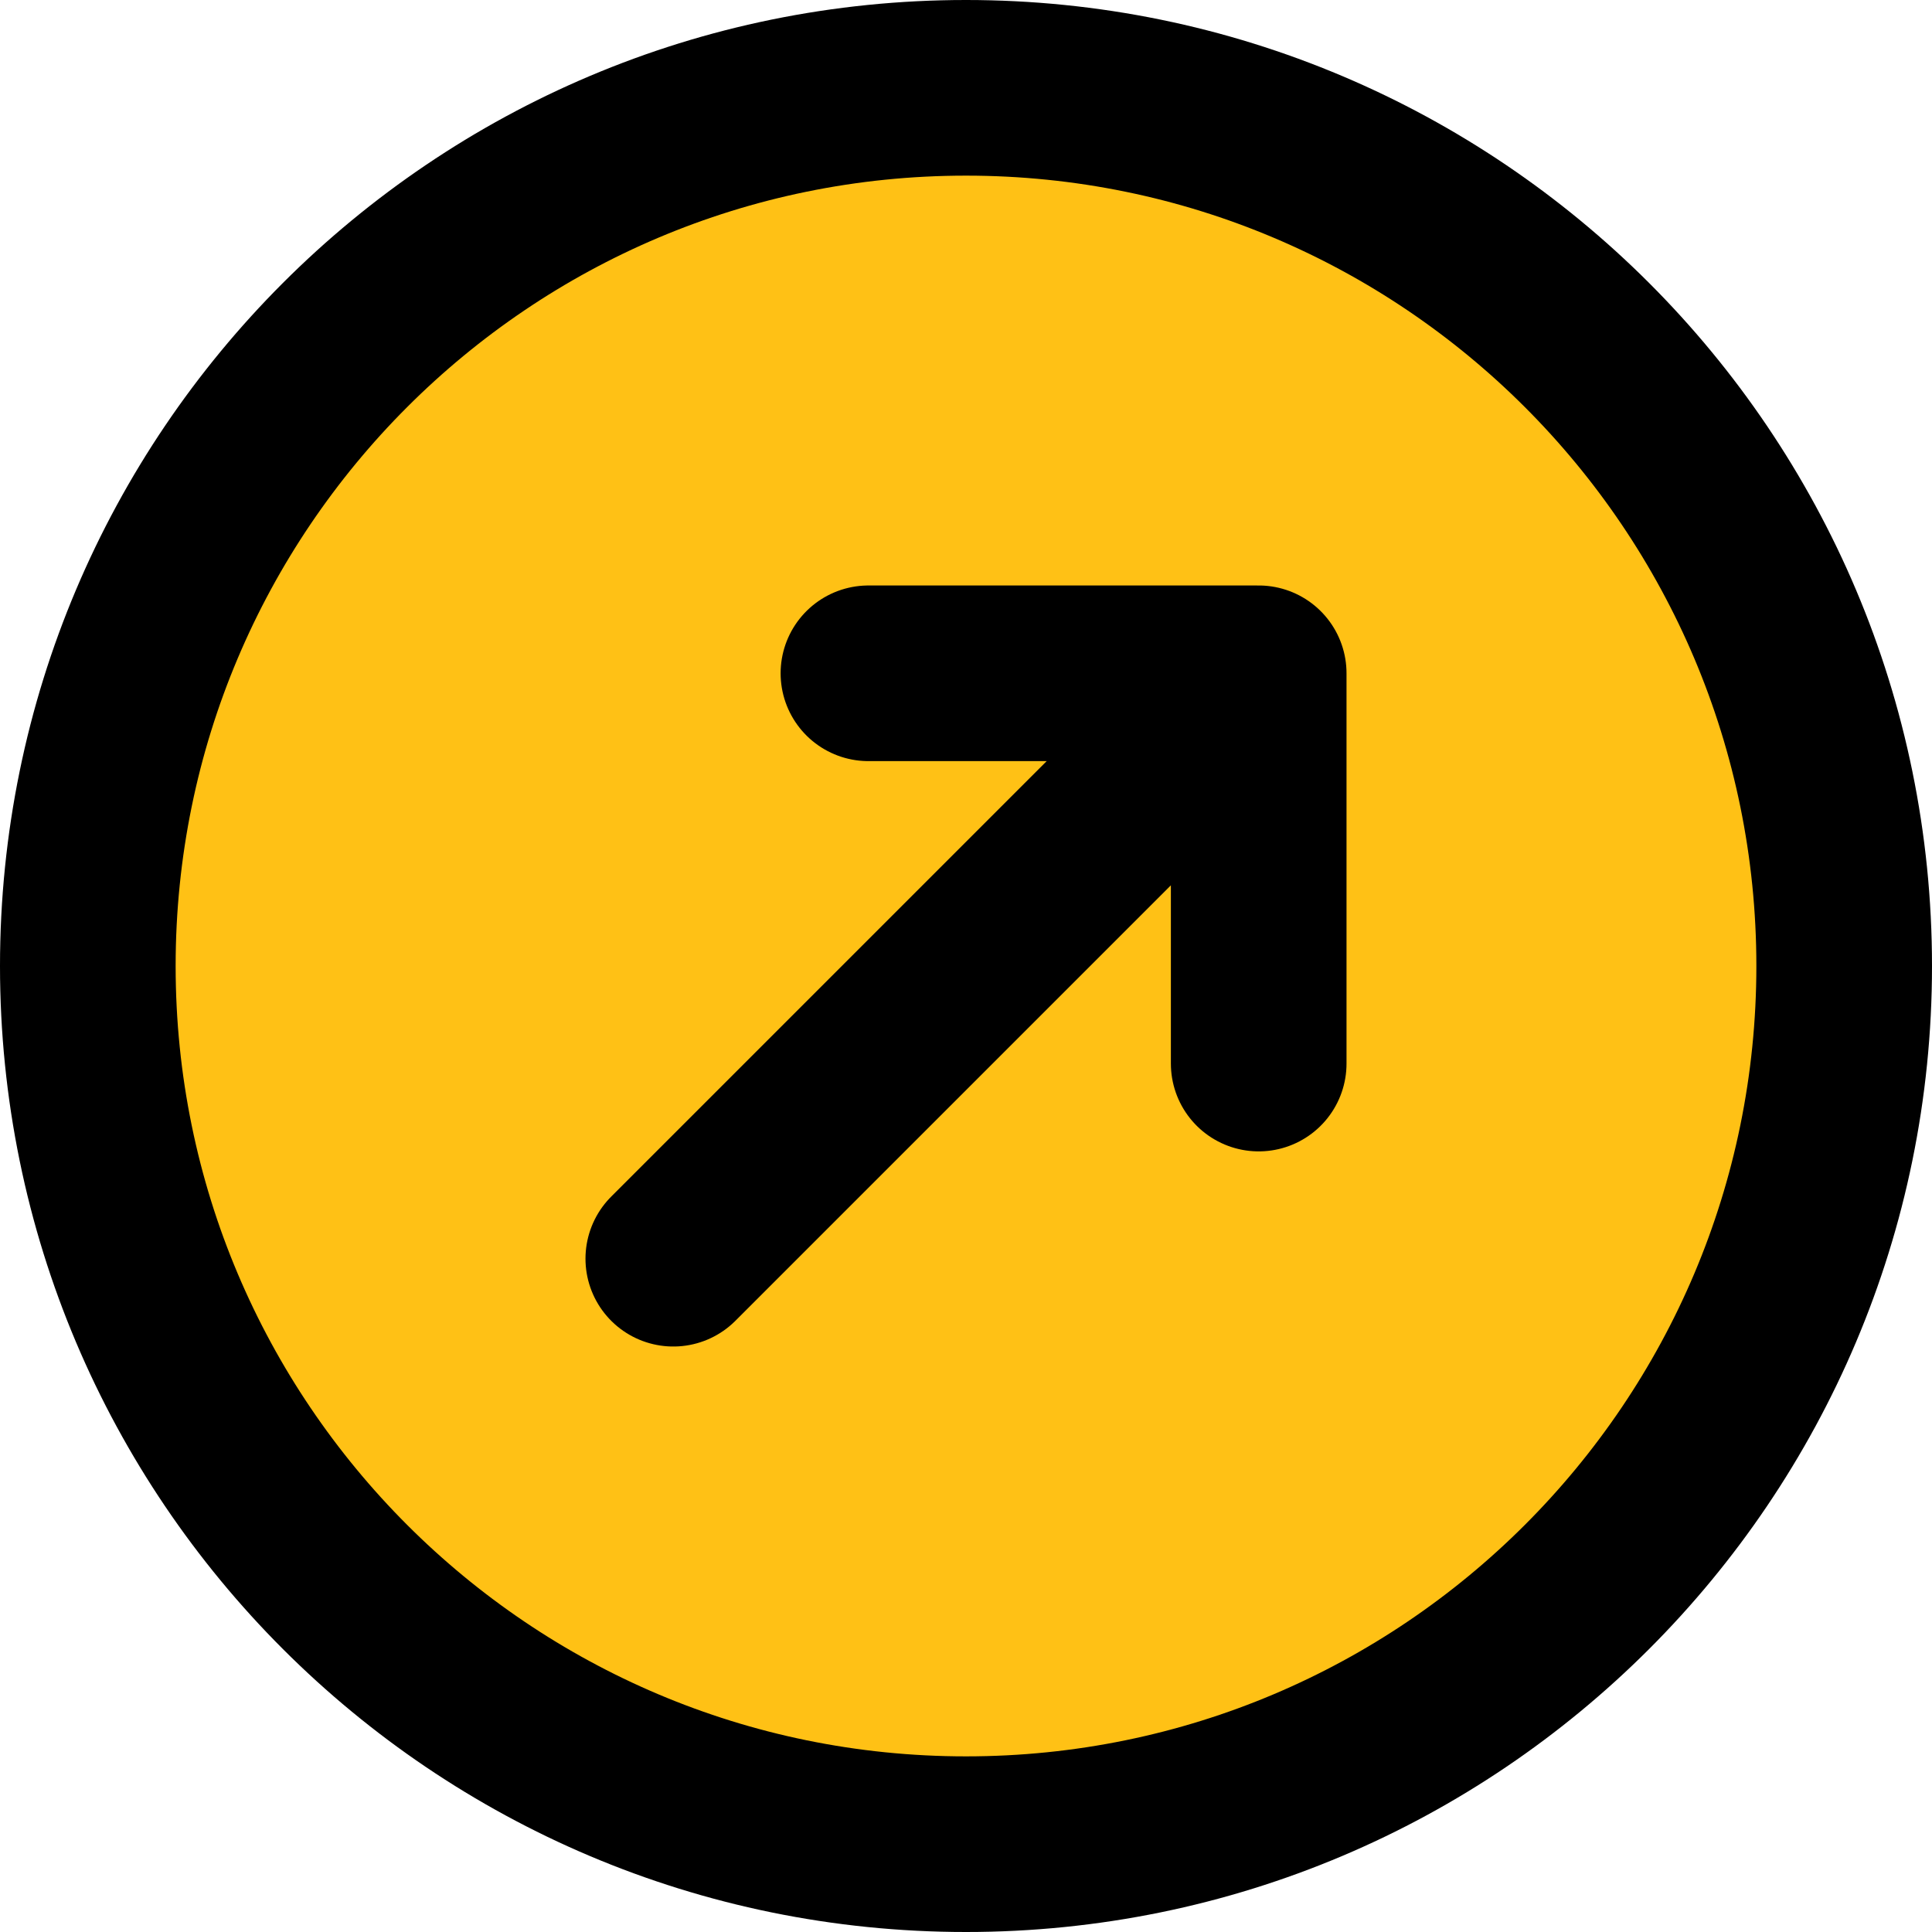
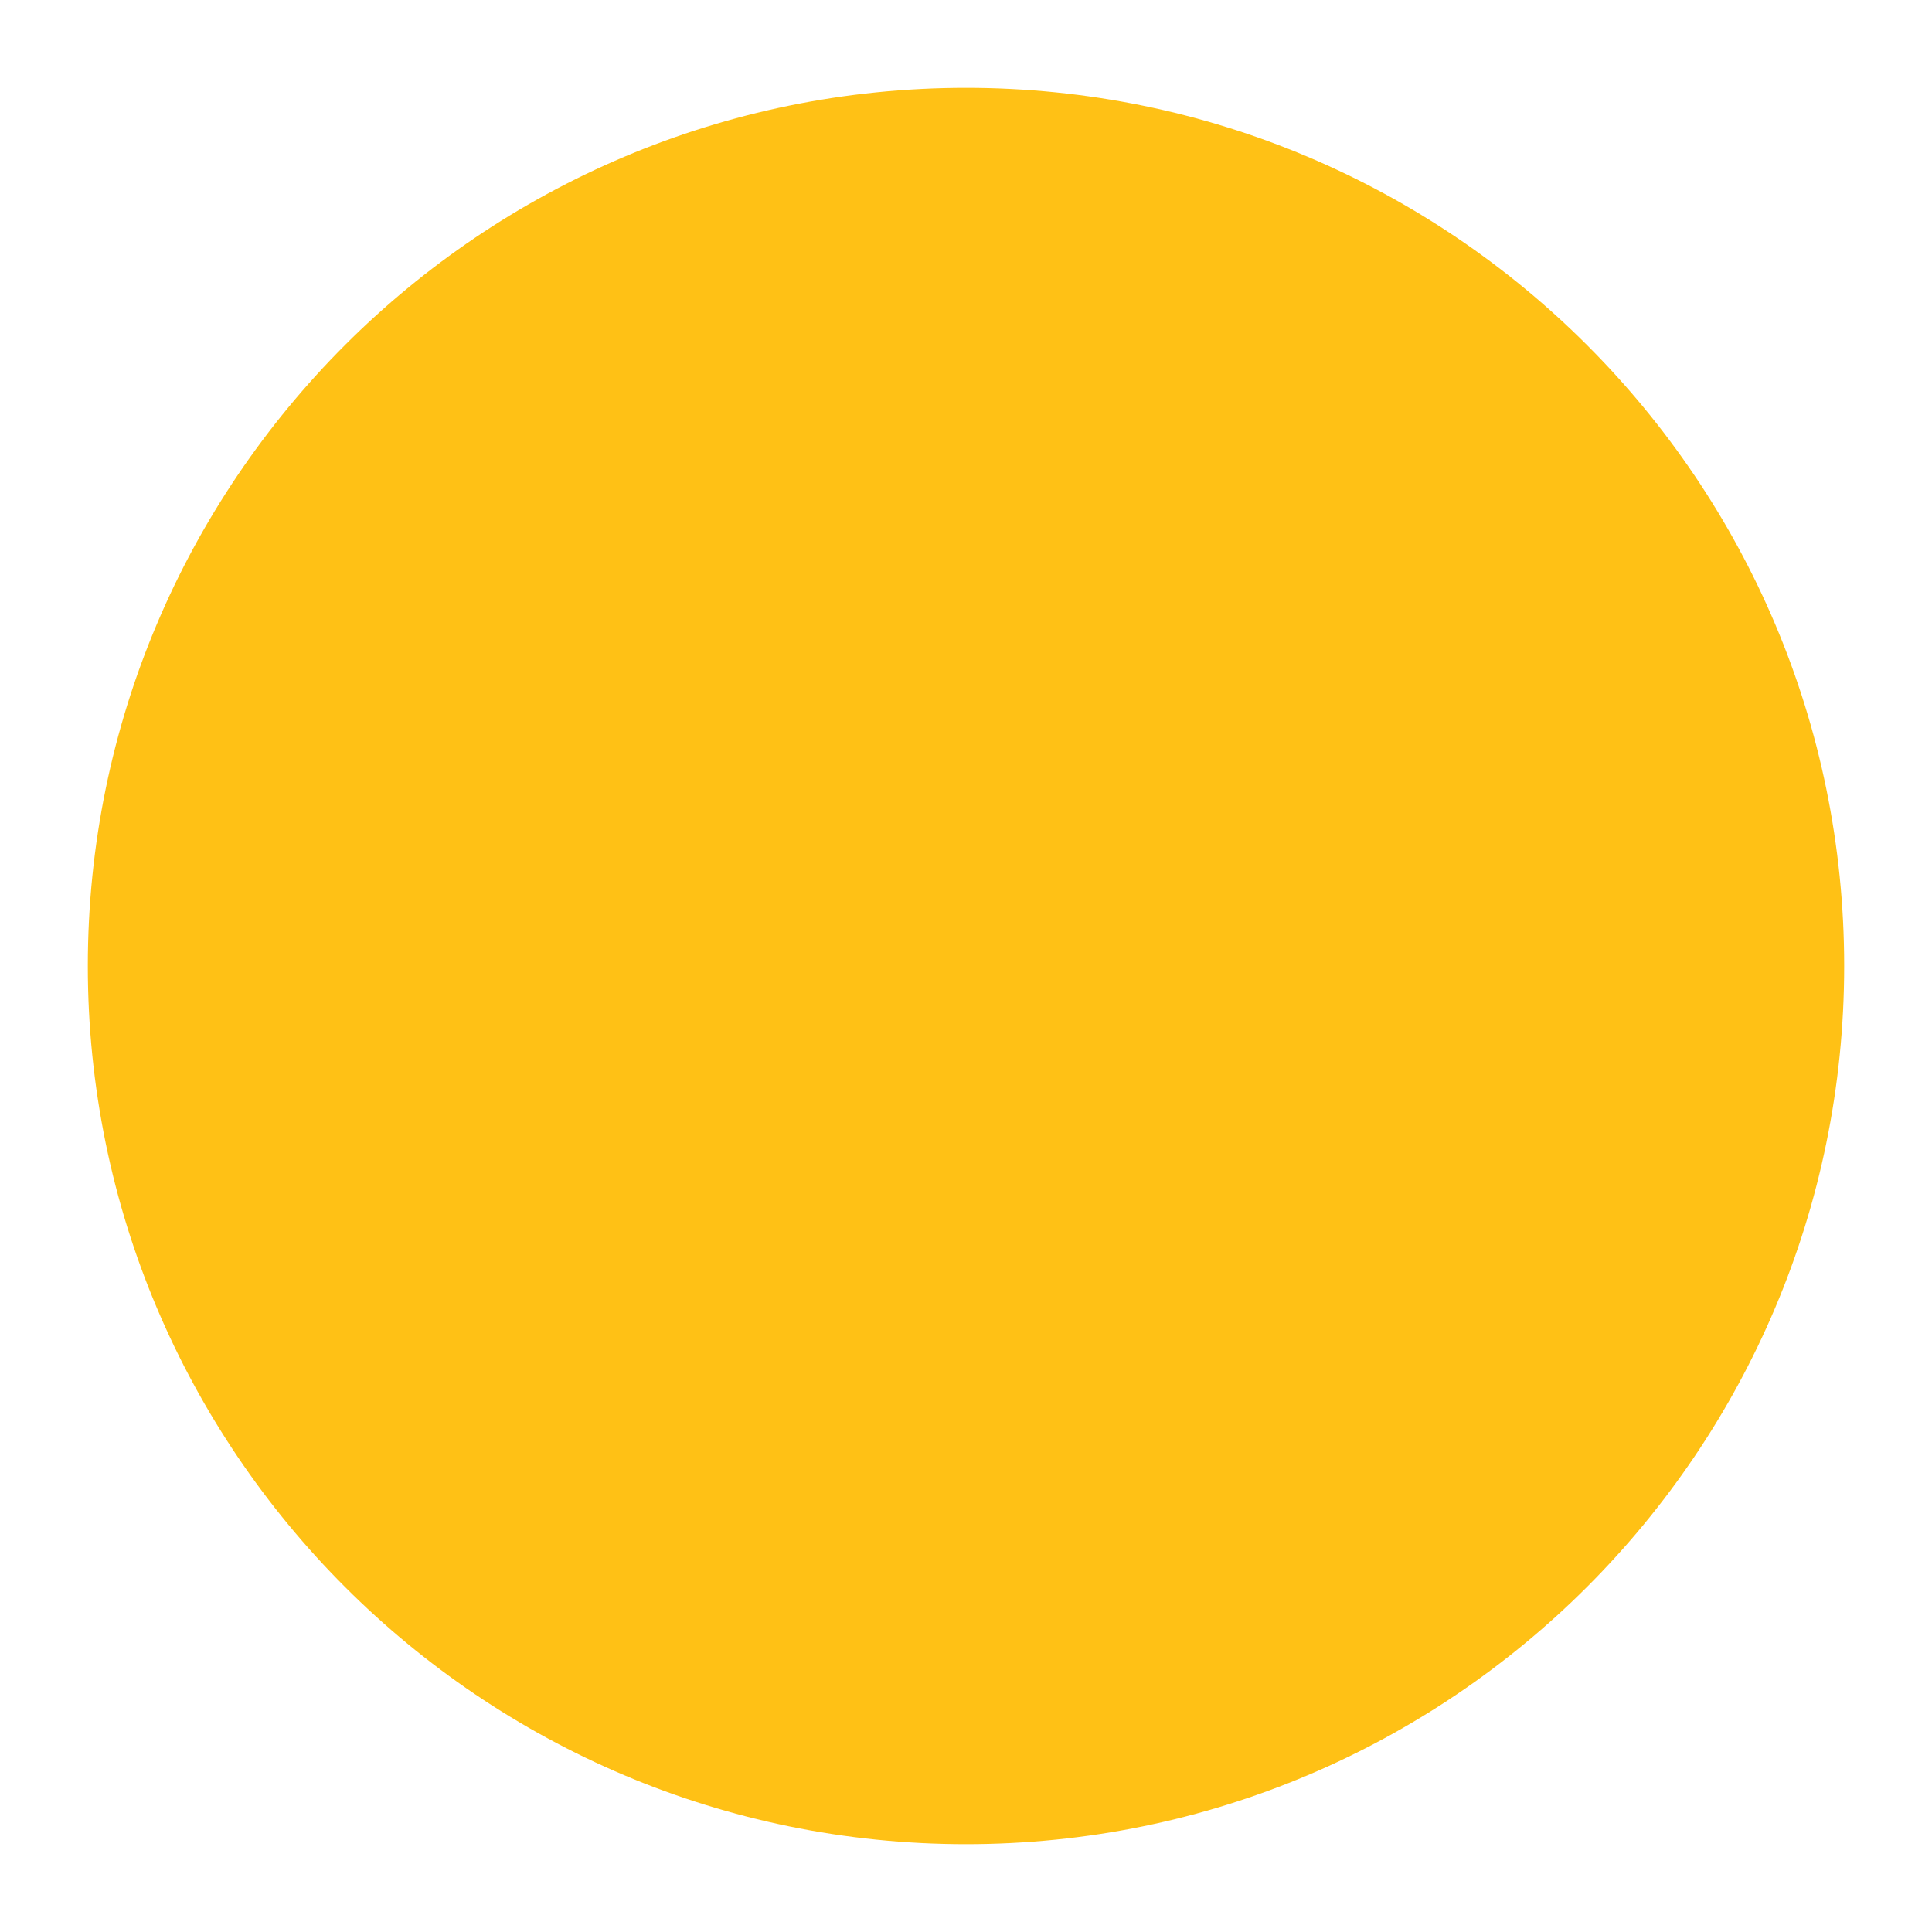
<svg xmlns="http://www.w3.org/2000/svg" width="22" height="22" viewBox="0 0 22 22" fill="none">
  <path d="M11 1C16.523 1 21 5.477 21 11C21 16.523 16.523 21 11 21C5.477 21 1 16.523 1 11C1 5.477 5.477 1 11 1Z" fill="#FFC115" />
-   <path d="M14.333 12.111V7.667M14.333 7.667H9.889M14.333 7.667L7.667 14.333M21 11C21 5.477 16.523 1 11 1C5.477 1 1 5.477 1 11C1 16.523 5.477 21 11 21C16.523 21 21 16.523 21 11Z" stroke="black" stroke-width="2" stroke-linecap="round" stroke-linejoin="round" />
</svg>